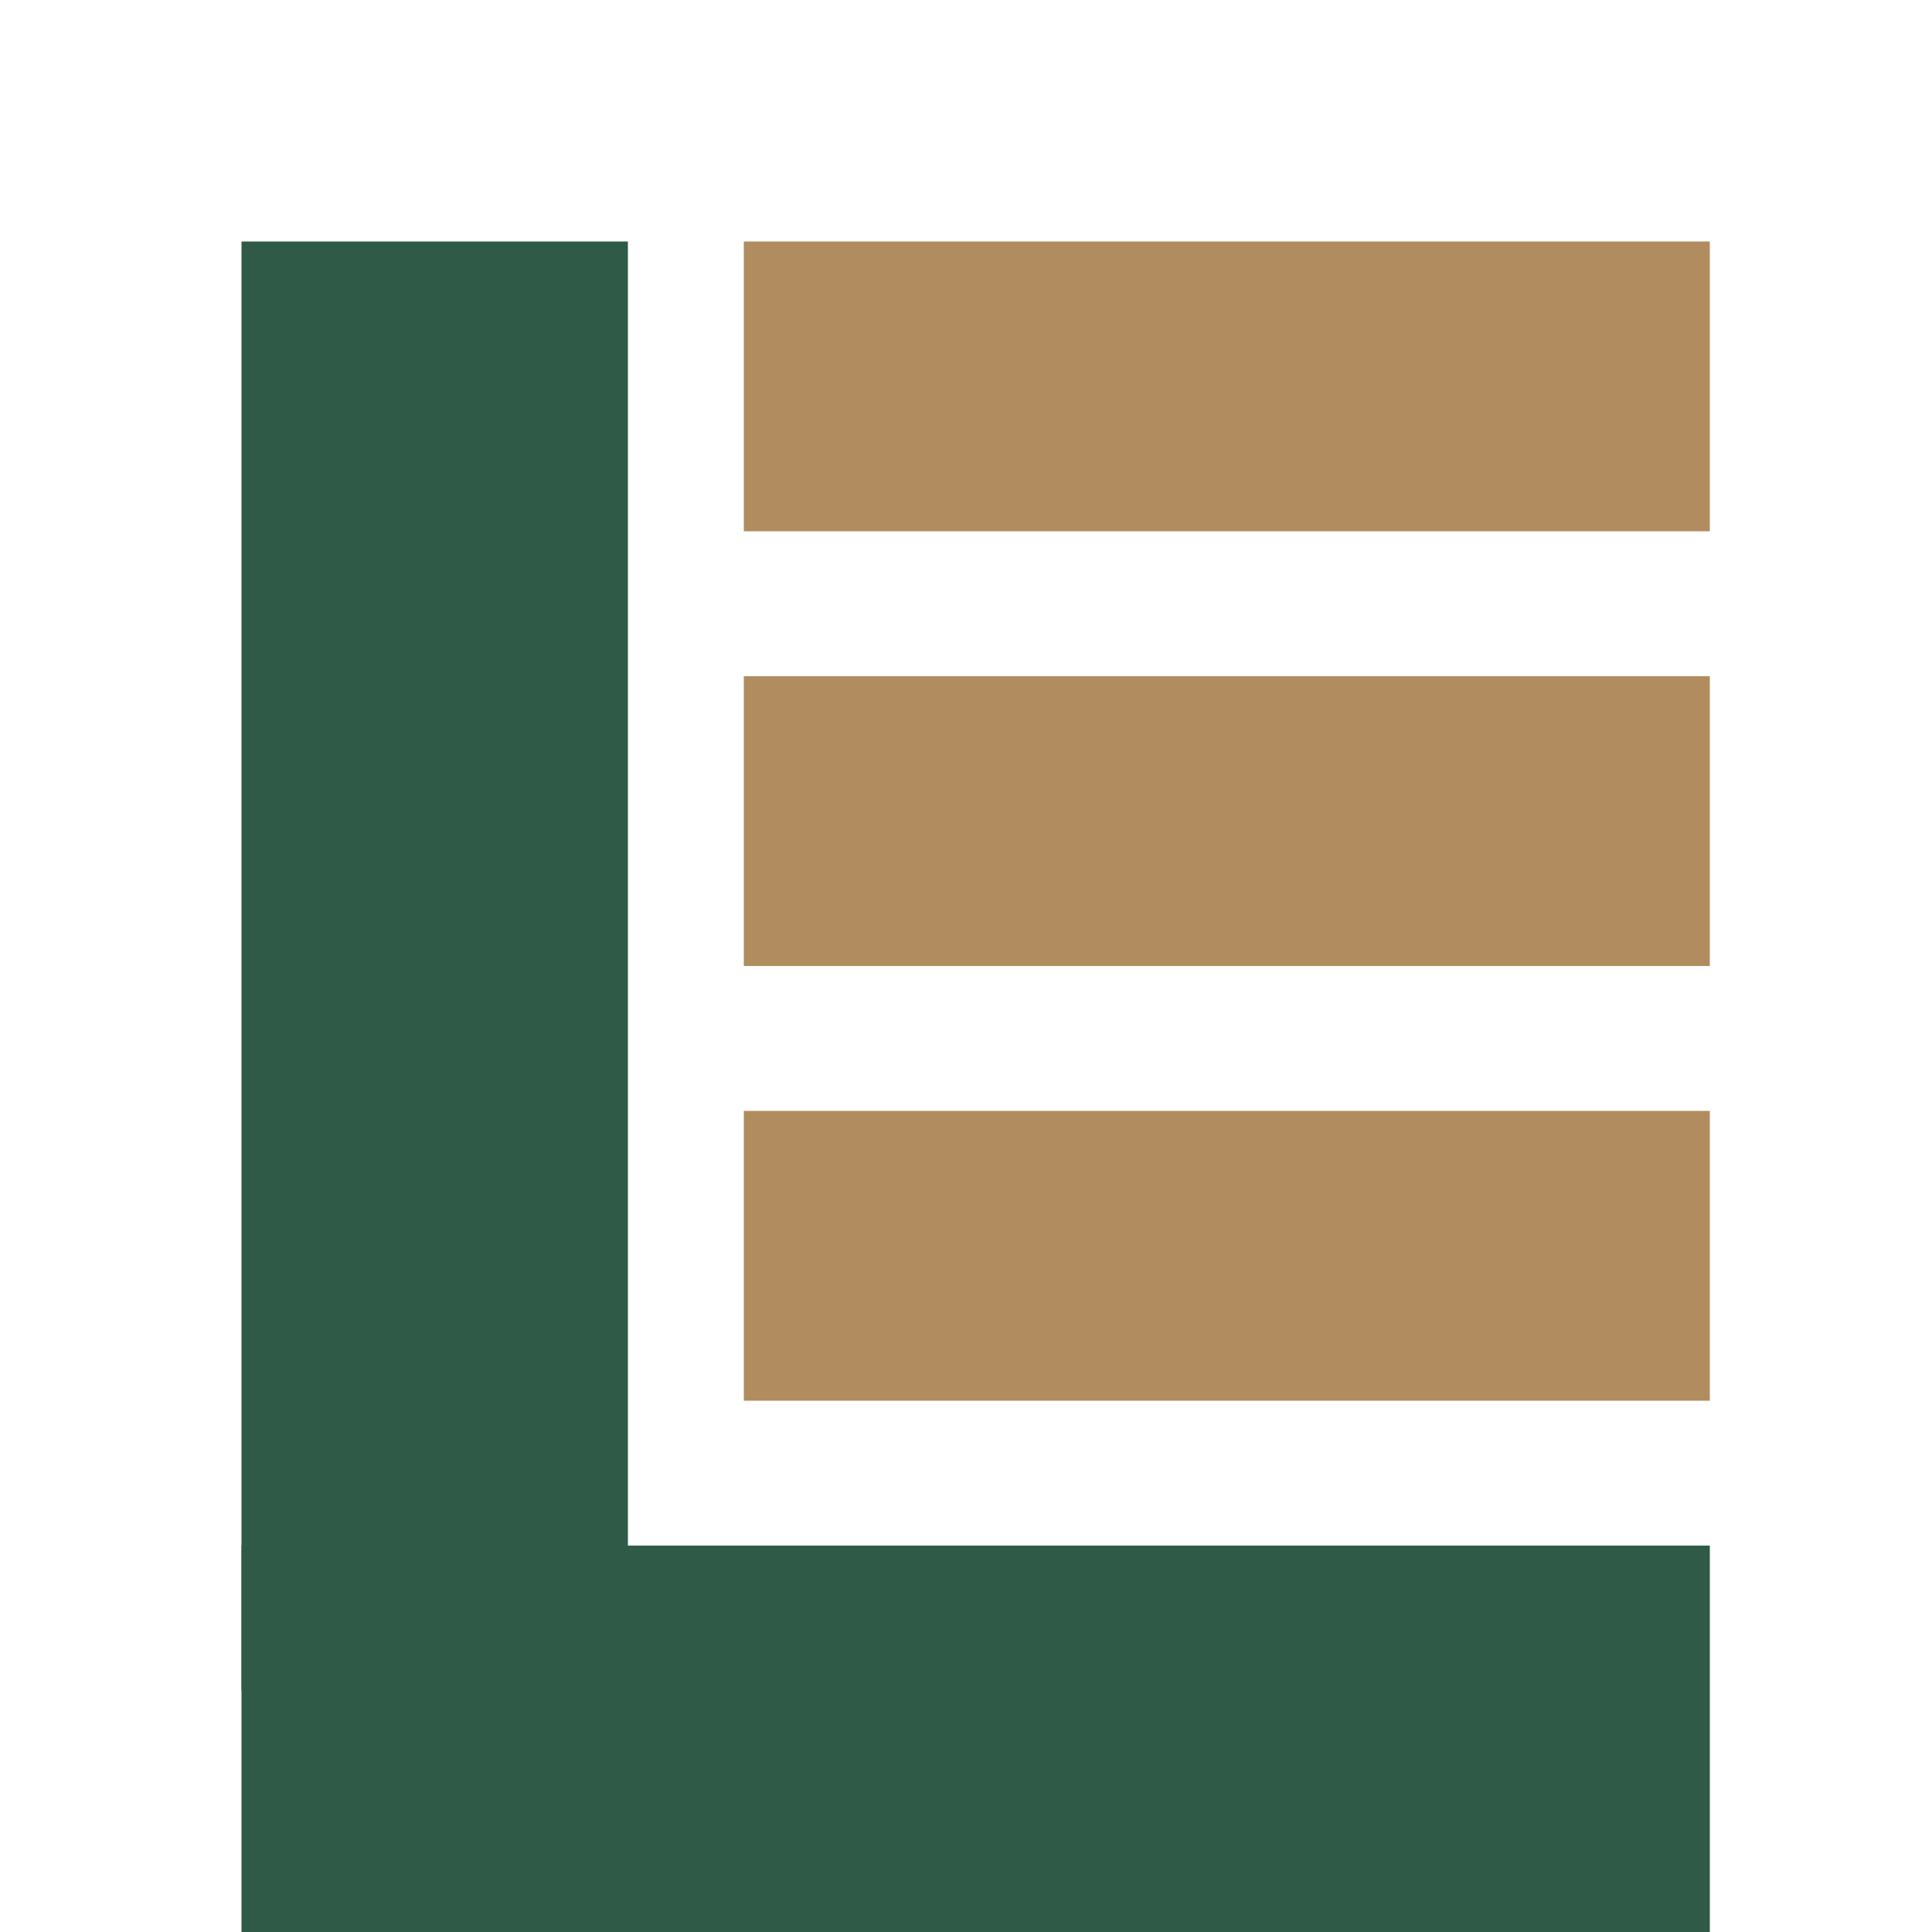
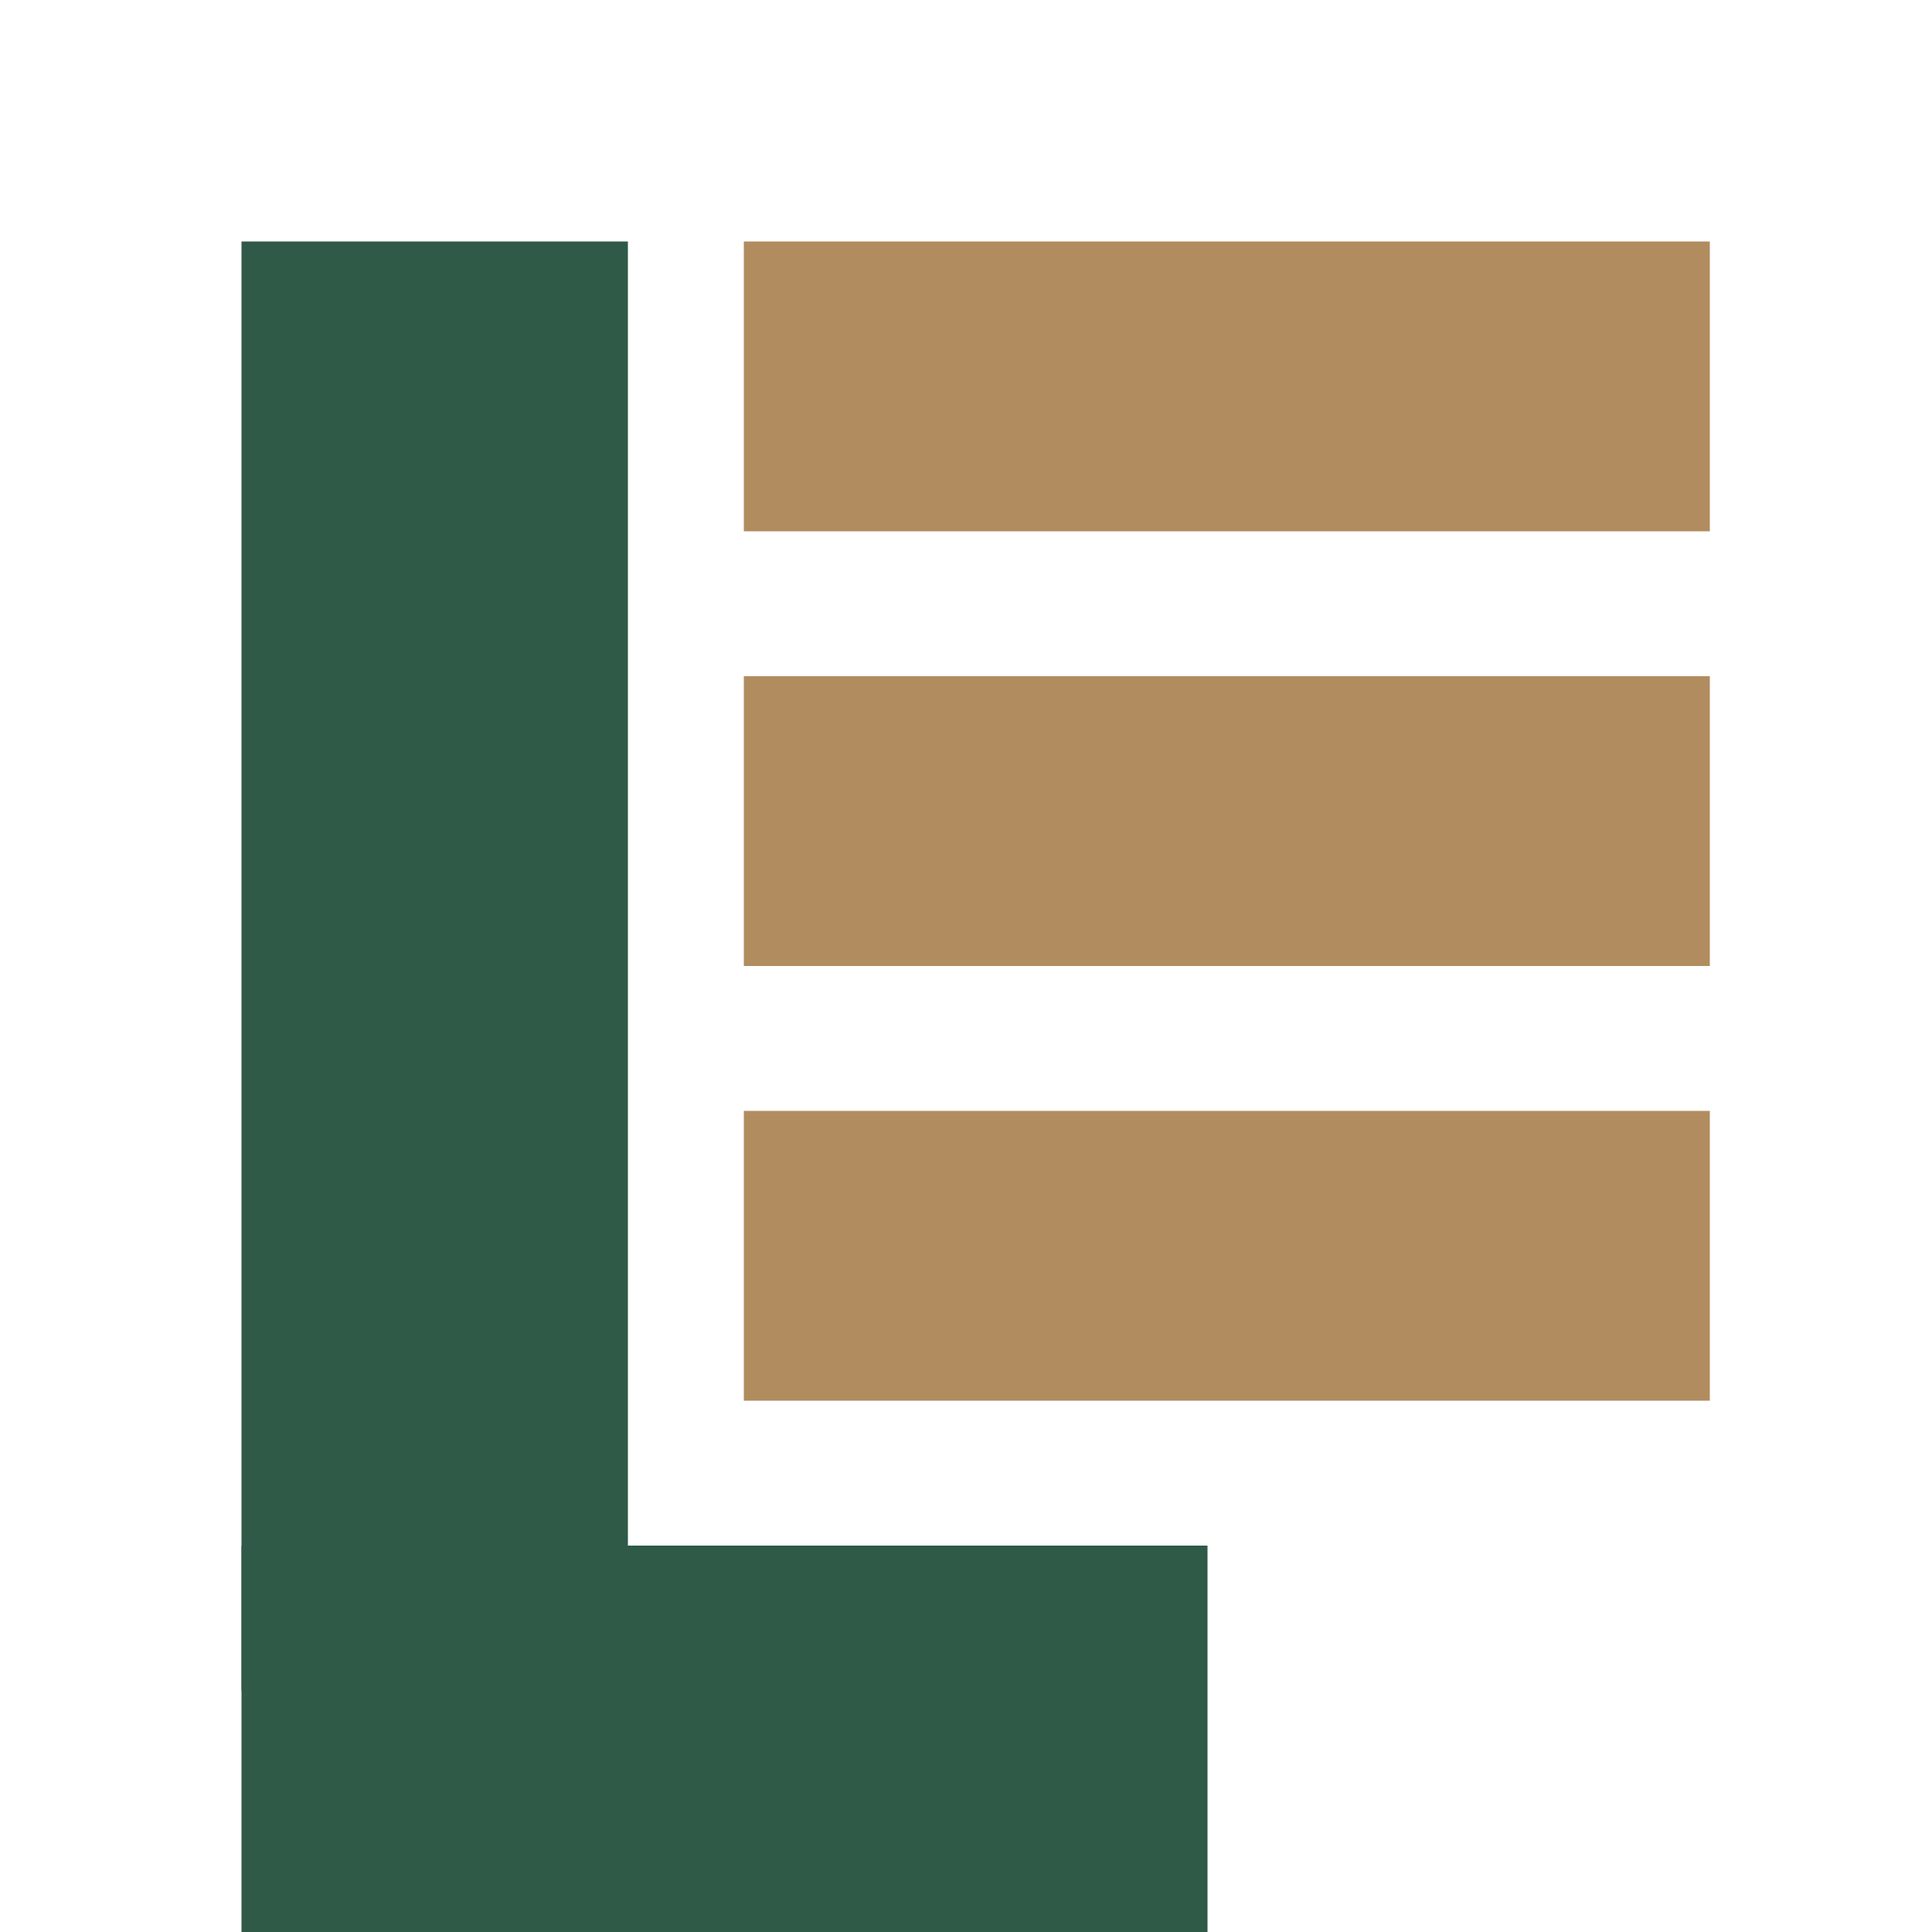
<svg xmlns="http://www.w3.org/2000/svg" width="200" height="200" viewBox="0 0 200 200">
  <rect x="25" y="25" width="40" height="150" fill="#2E5A47" />
  <rect x="25" y="160" width="100" height="40" fill="#2E5A47" />
  <rect x="77" y="25" width="100" height="30" fill="#B18C5F" />
  <rect x="77" y="70" width="100" height="30" fill="#B18C5F" />
  <rect x="77" y="115" width="100" height="30" fill="#B18C5F" />
-   <rect x="77" y="160" width="100" height="40" fill="#2E5A47" />
</svg>